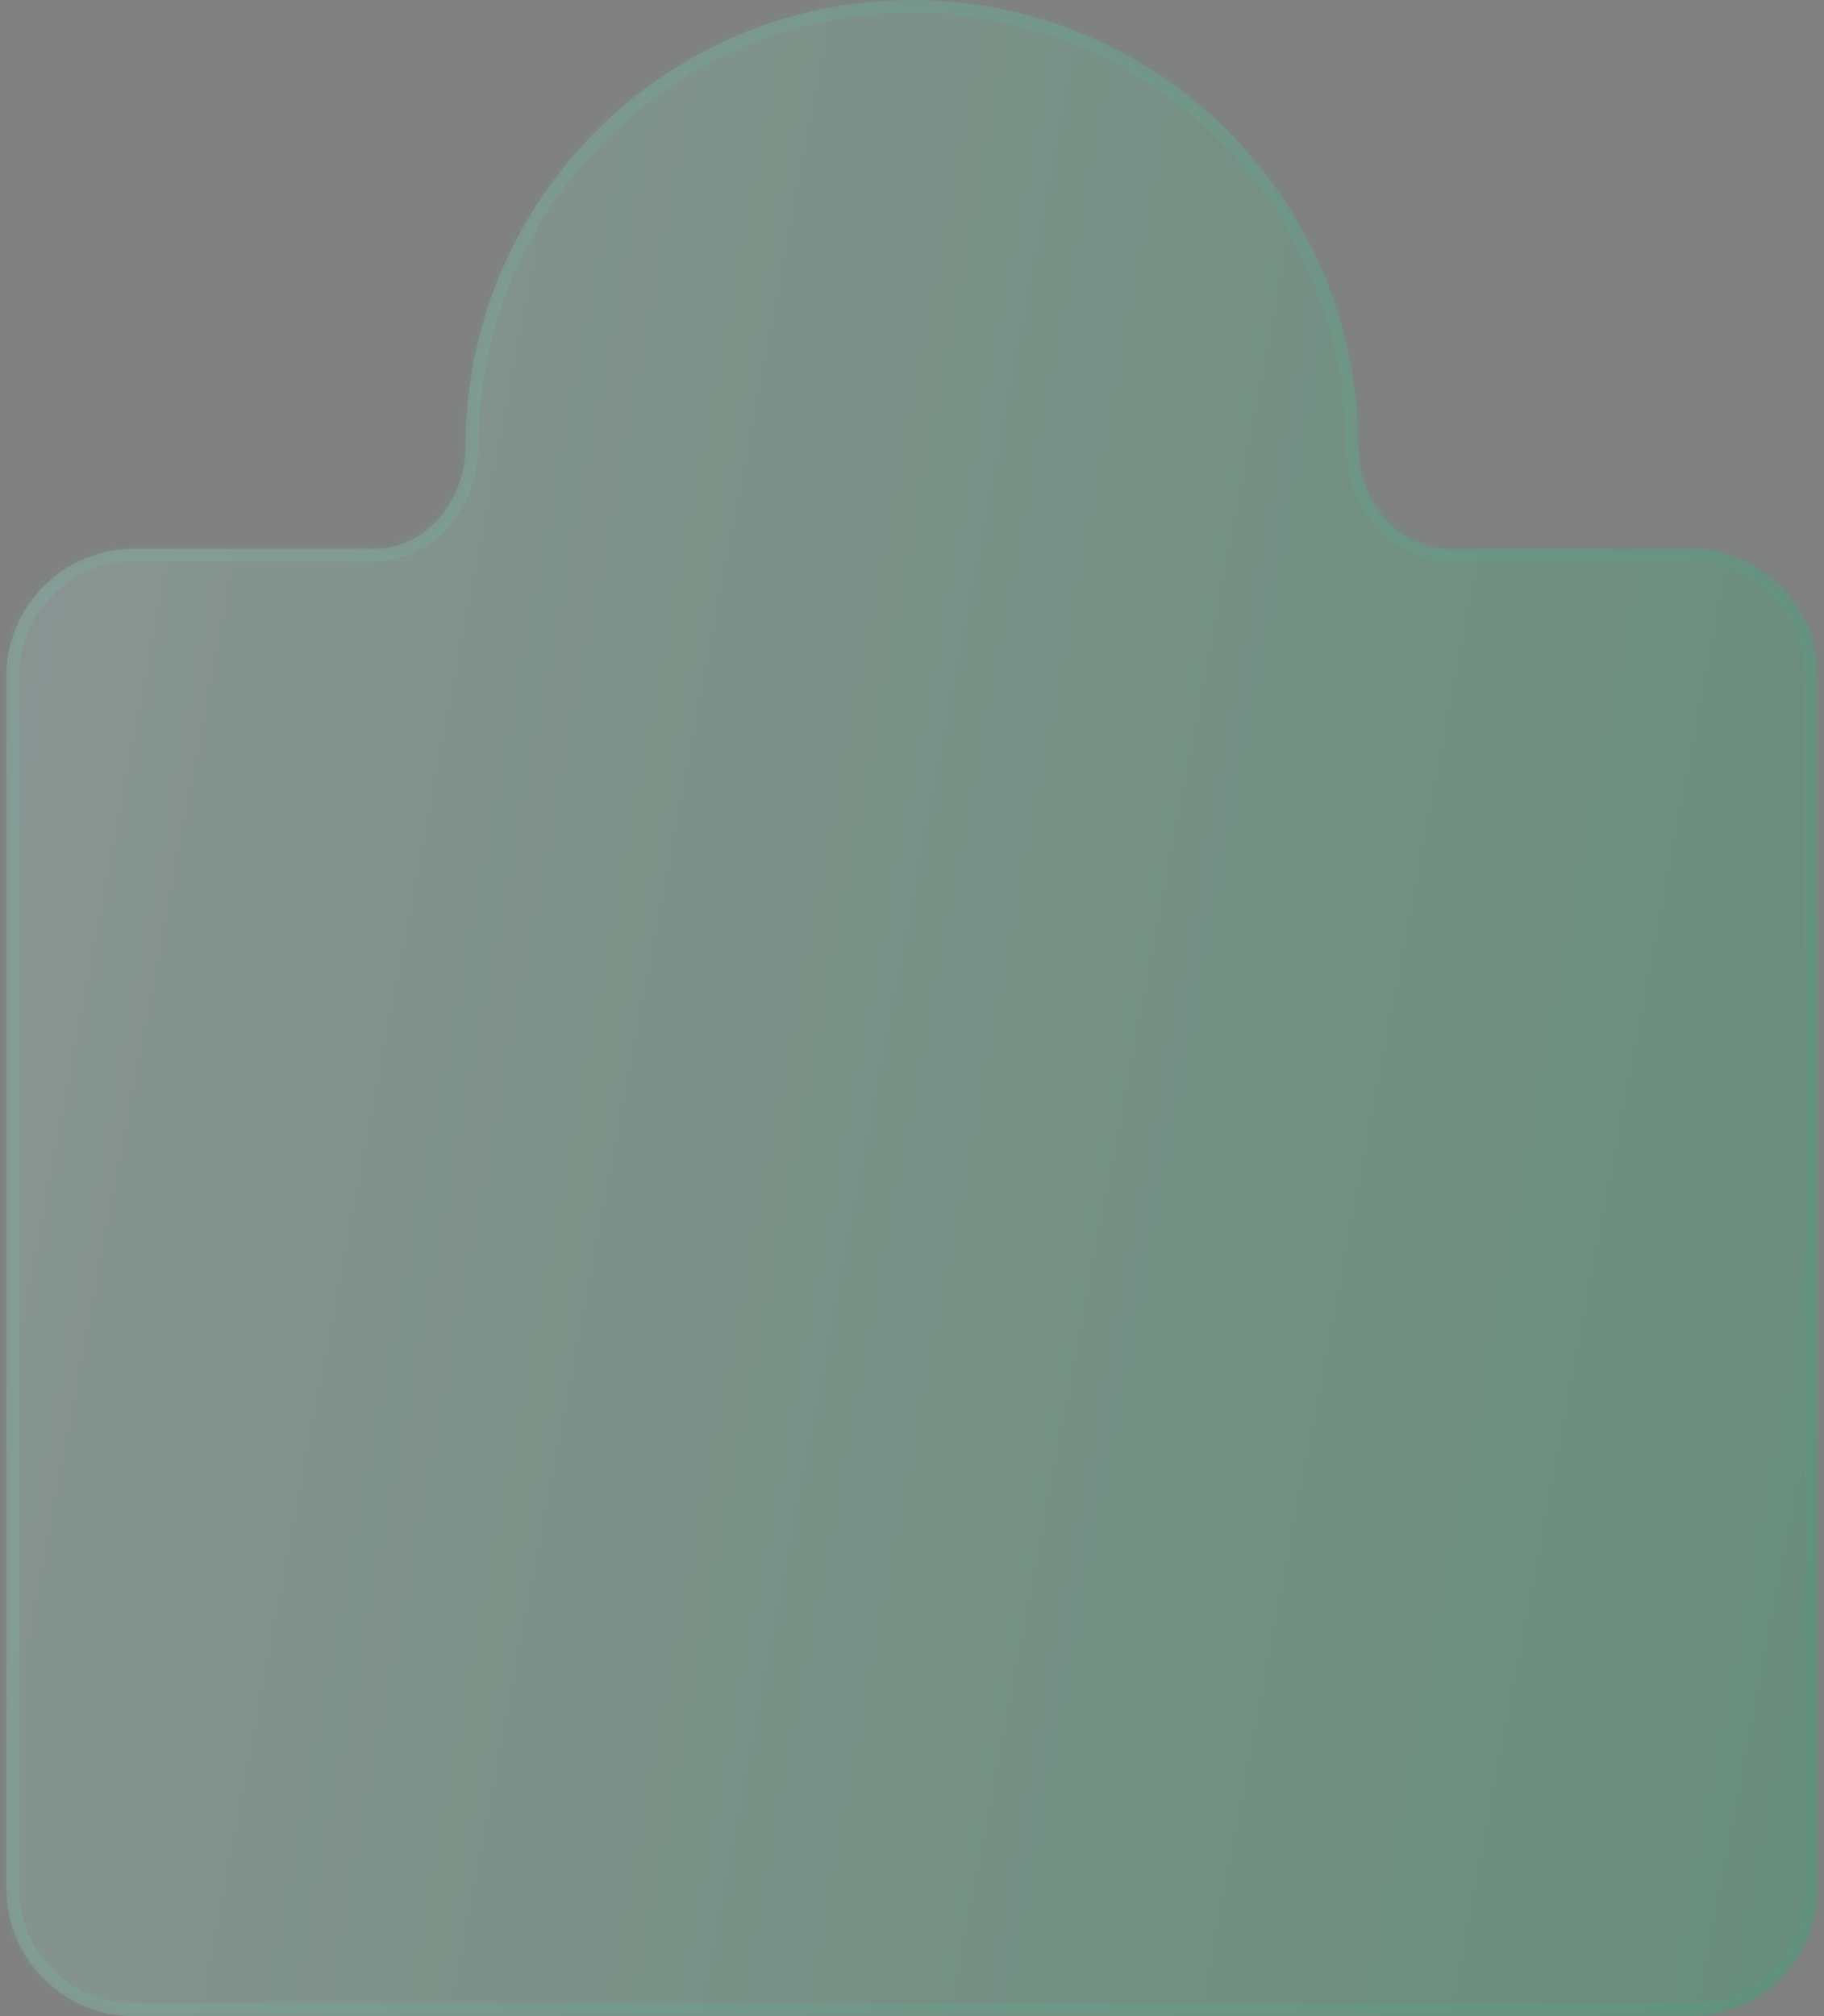
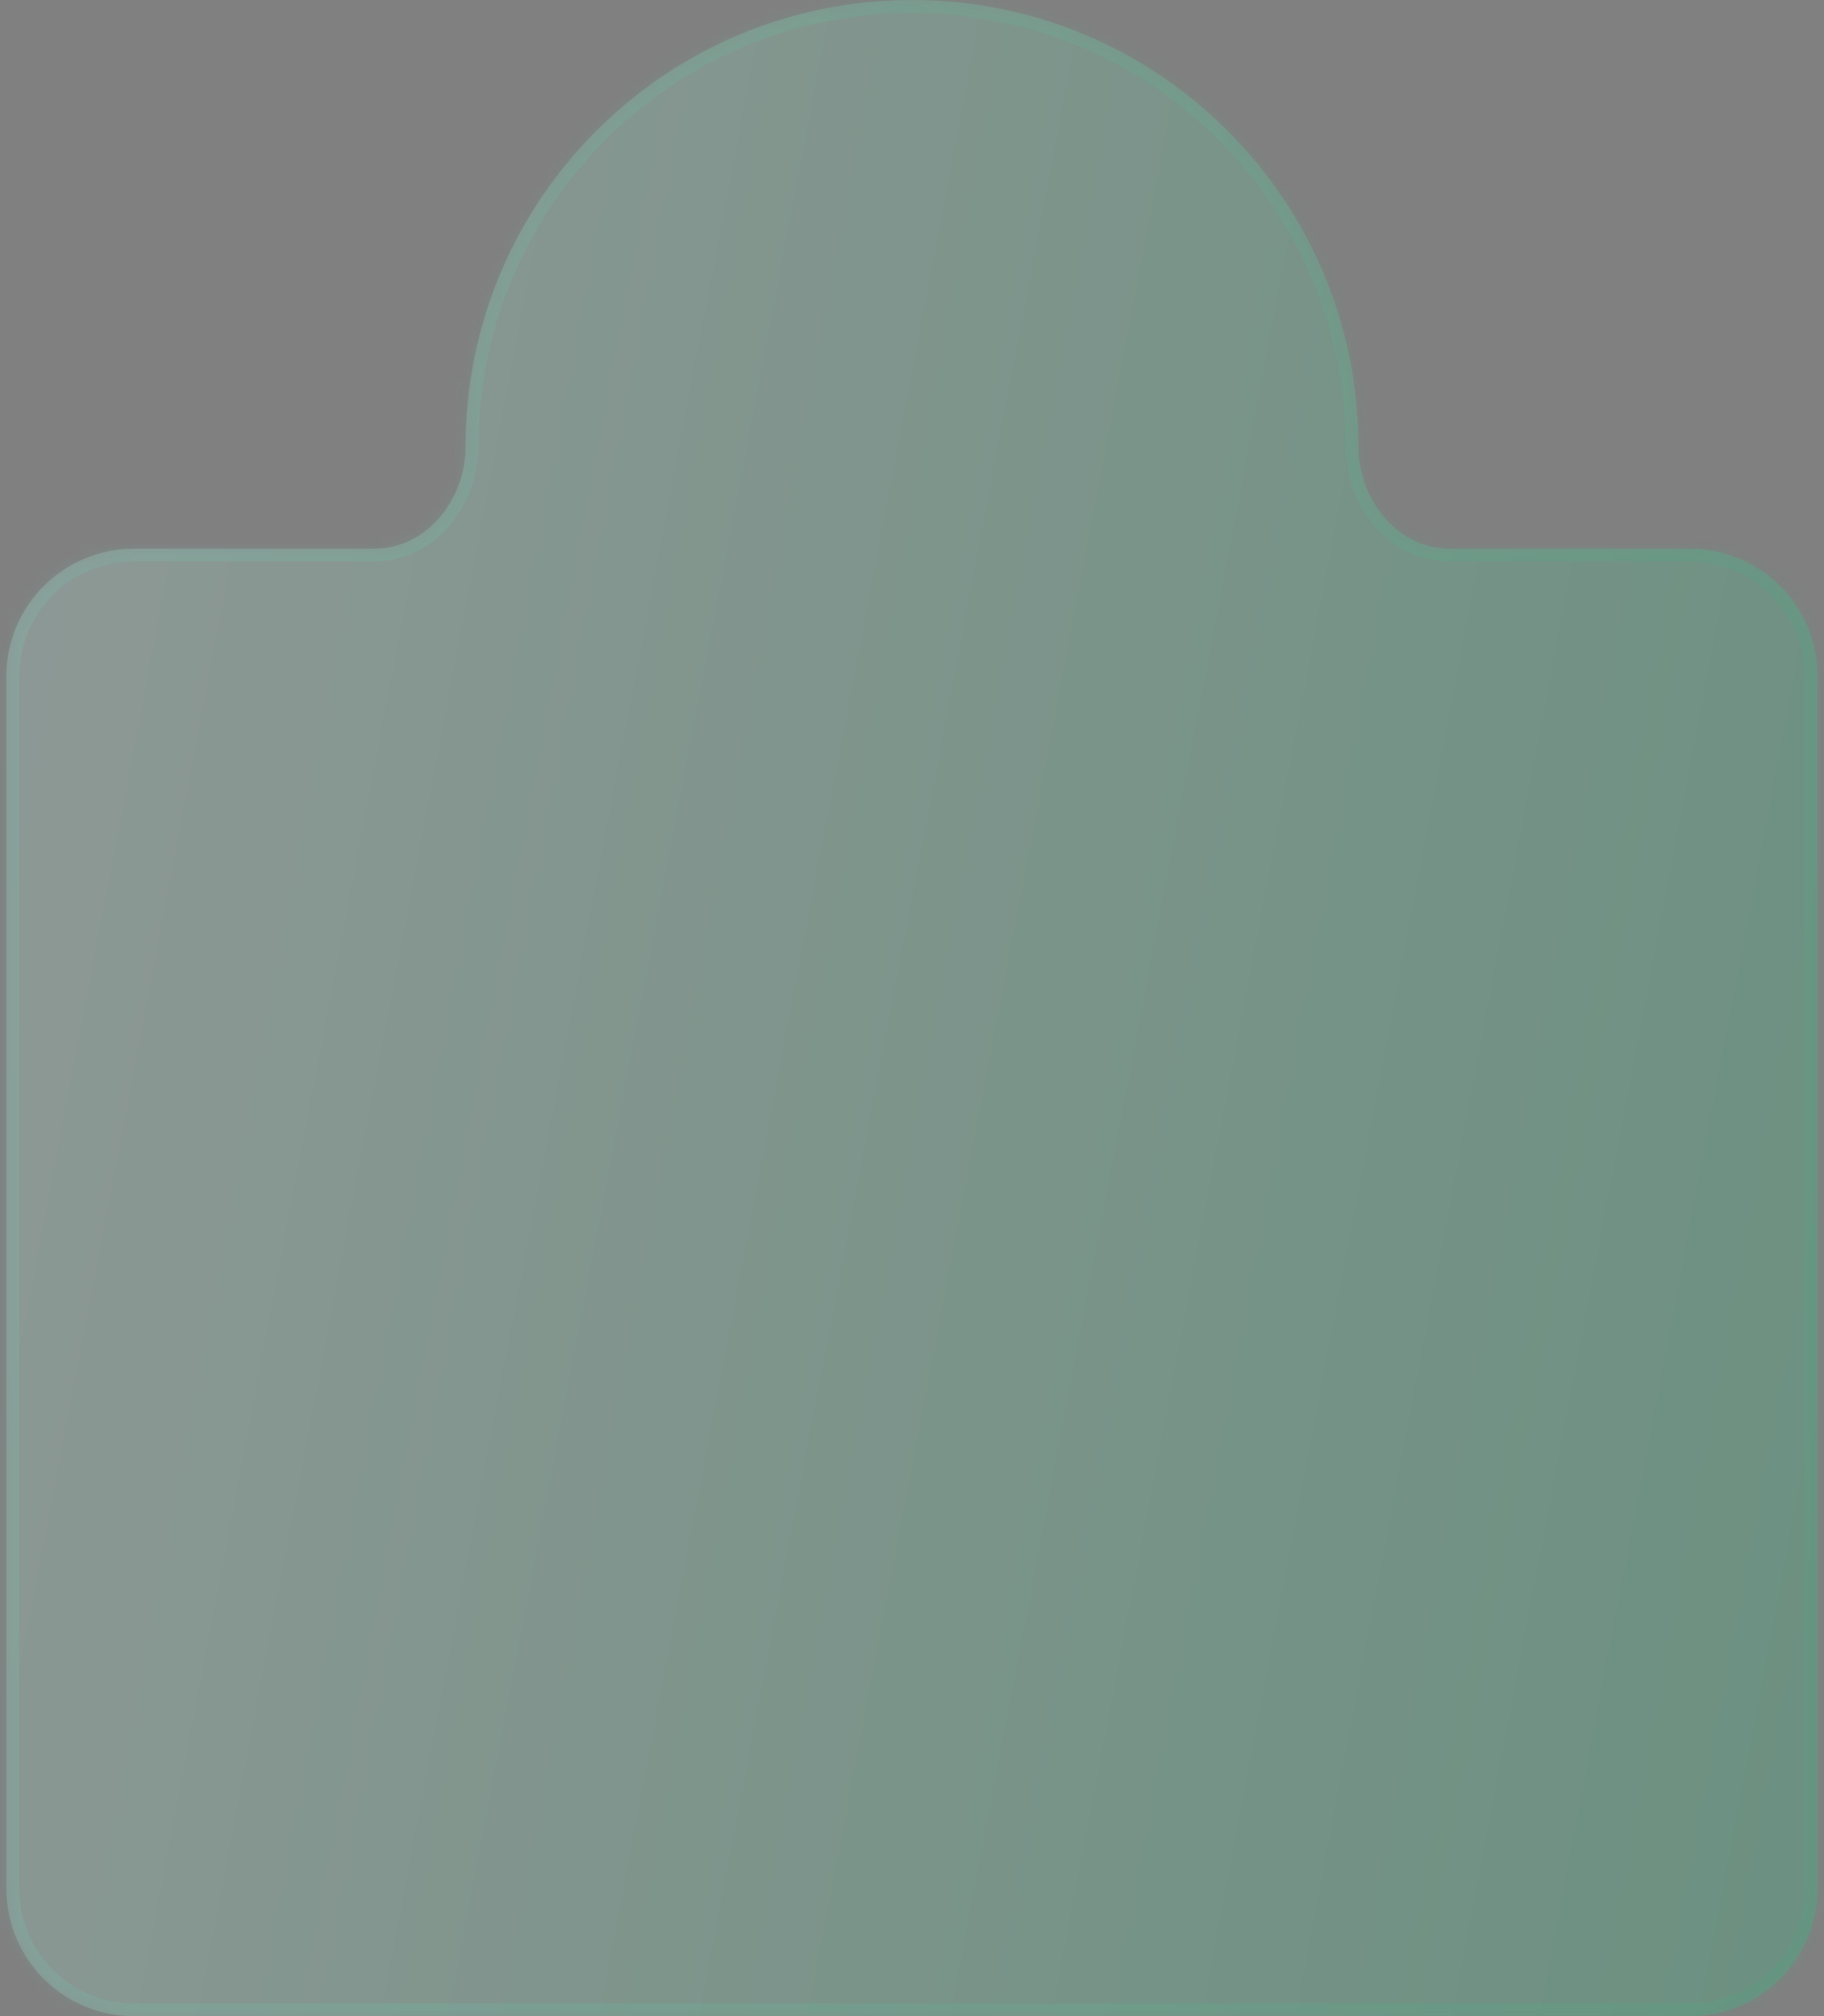
<svg xmlns="http://www.w3.org/2000/svg" width="143" height="158" viewBox="0 0 143 158" fill="none">
  <rect x="0" y="0" width="143" height="158" fill="#808080" stroke="none" />
  <mask id="path-1-inside-1_326_2221" fill="white">
    <path fill-rule="evenodd" clip-rule="evenodd" d="M113.652 43C109.528 43 106.5 39.124 106.5 35C106.5 15.67 90.83 0 71.5 0C52.17 0 36.5 15.67 36.5 35C36.5 39.124 33.472 43 29.348 43H10.5C4.977 43 0.5 47.477 0.5 53V148C0.5 153.523 4.977 158 10.5 158H132.5C138.023 158 142.5 153.523 142.5 148V53C142.5 47.477 138.023 43 132.5 43H113.652Z" />
  </mask>
-   <path fill-rule="evenodd" clip-rule="evenodd" d="M113.652 43C109.528 43 106.5 39.124 106.5 35C106.5 15.67 90.83 0 71.5 0C52.17 0 36.5 15.67 36.5 35C36.5 39.124 33.472 43 29.348 43H10.5C4.977 43 0.5 47.477 0.5 53V148C0.5 153.523 4.977 158 10.5 158H132.5C138.023 158 142.5 153.523 142.5 148V53C142.5 47.477 138.023 43 132.5 43H113.652Z" fill="#1D1D1D" fill-opacity="0.05" />
  <path fill-rule="evenodd" clip-rule="evenodd" d="M113.652 43C109.528 43 106.5 39.124 106.5 35C106.5 15.67 90.83 0 71.5 0C52.17 0 36.5 15.67 36.5 35C36.5 39.124 33.472 43 29.348 43H10.5C4.977 43 0.5 47.477 0.5 53V148C0.5 153.523 4.977 158 10.5 158H132.5C138.023 158 142.5 153.523 142.5 148V53C142.5 47.477 138.023 43 132.5 43H113.652Z" fill="url(#paint0_linear_326_2221)" fill-opacity="0.2" />
  <path d="M71.5 1C90.278 1 105.5 16.222 105.5 35H107.5C107.5 15.118 91.382 -1 71.5 -1V1ZM37.5 35C37.5 16.222 52.722 1 71.5 1V-1C51.618 -1 35.5 15.118 35.5 35H37.5ZM10.5 44H29.348V42H10.5V44ZM1.5 148V53H-0.5V148H1.5ZM132.5 157H10.5V159H132.5V157ZM141.5 53V148H143.5V53H141.5ZM113.652 44H132.5V42H113.652V44ZM143.5 53C143.5 46.925 138.575 42 132.5 42V44C137.471 44 141.5 48.029 141.5 53H143.5ZM132.5 159C138.575 159 143.5 154.075 143.5 148H141.5C141.5 152.971 137.471 157 132.5 157V159ZM10.5 42C4.425 42 -0.5 46.925 -0.5 53H1.5C1.5 48.029 5.529 44 10.5 44V42ZM35.5 35C35.5 38.722 32.781 42 29.348 42V44C34.163 44 37.5 39.526 37.5 35H35.5ZM-0.5 148C-0.5 154.075 4.425 159 10.5 159V157C5.529 157 1.5 152.971 1.5 148H-0.5ZM105.5 35C105.5 39.526 108.836 44 113.652 44V42C110.219 42 107.5 38.722 107.5 35H105.5Z" fill="url(#paint1_linear_326_2221)" fill-opacity="0.1" mask="url(#path-1-inside-1_326_2221)" />
  <defs>
    <linearGradient id="paint0_linear_326_2221" x1="0.5" y1="-22" x2="163.855" y2="9.109" gradientUnits="userSpaceOnUse">
      <stop stop-color="#D1FFF4" />
      <stop offset="1" stop-color="#20D488" />
    </linearGradient>
    <linearGradient id="paint1_linear_326_2221" x1="4.719" y1="-13.818" x2="135.5" y2="-13.818" gradientUnits="userSpaceOnUse">
      <stop stop-color="#5EFFD7" />
      <stop offset="1" stop-color="#20D488" />
    </linearGradient>
  </defs>
</svg>